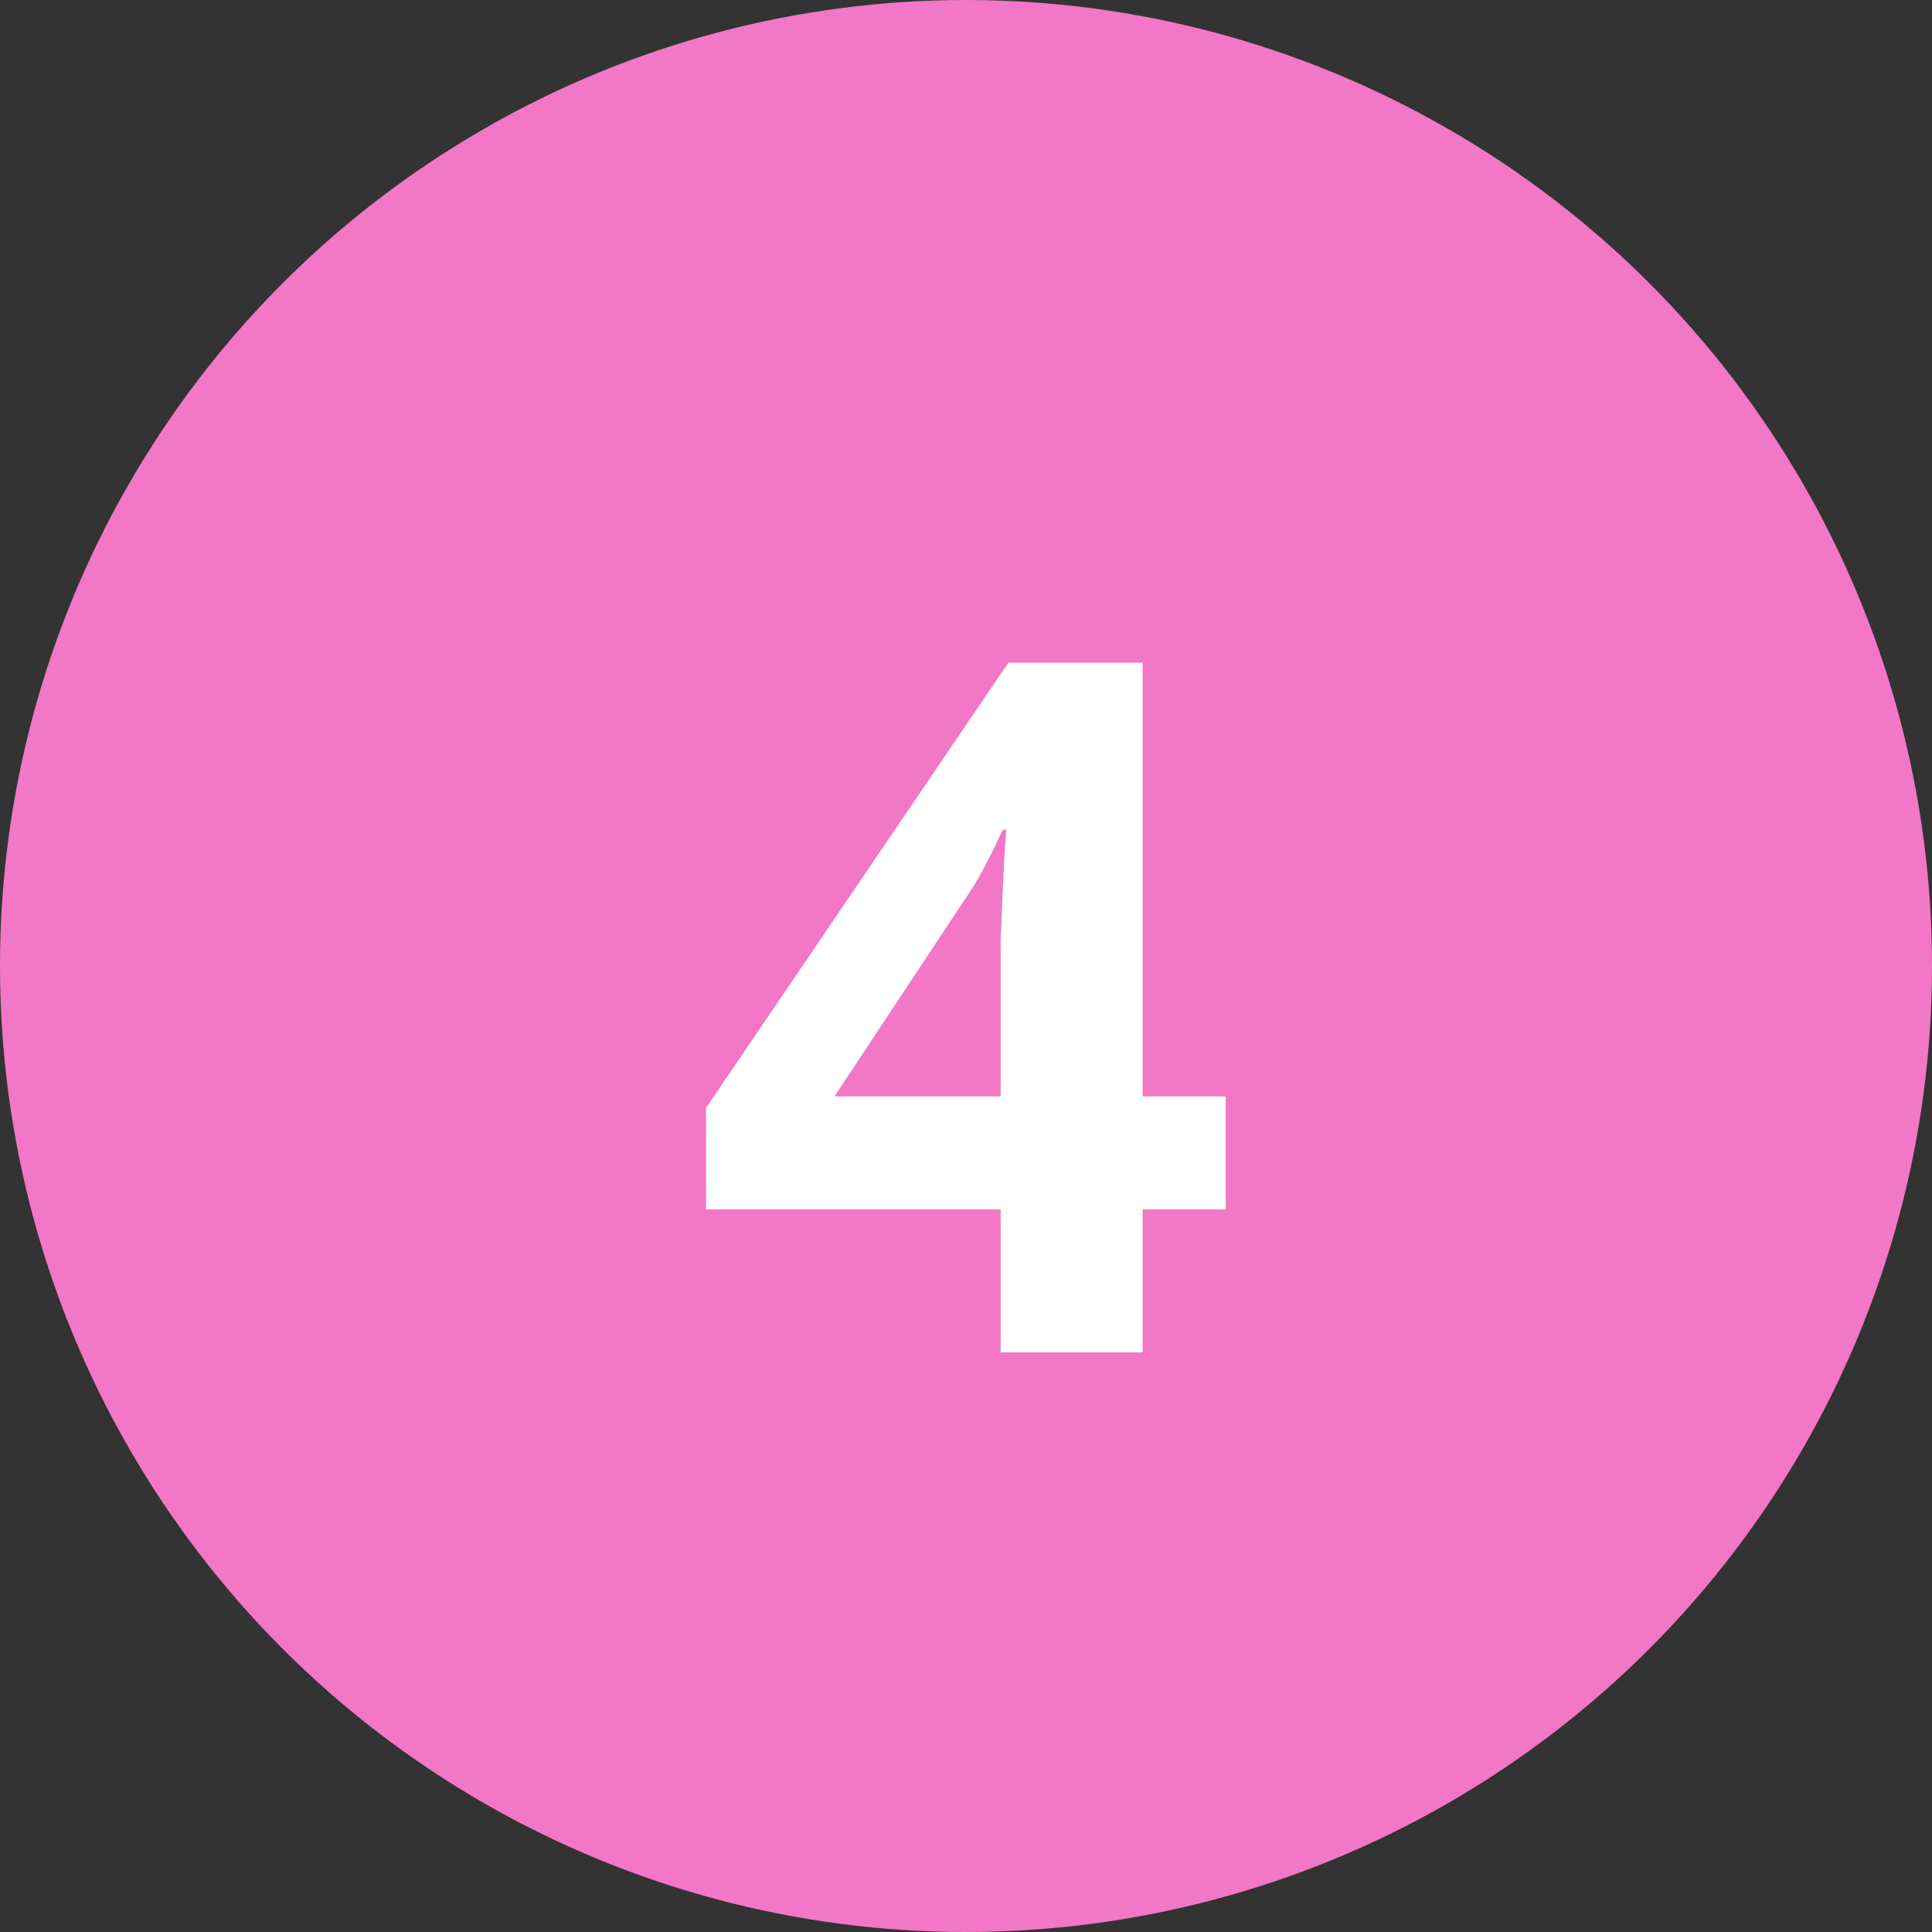
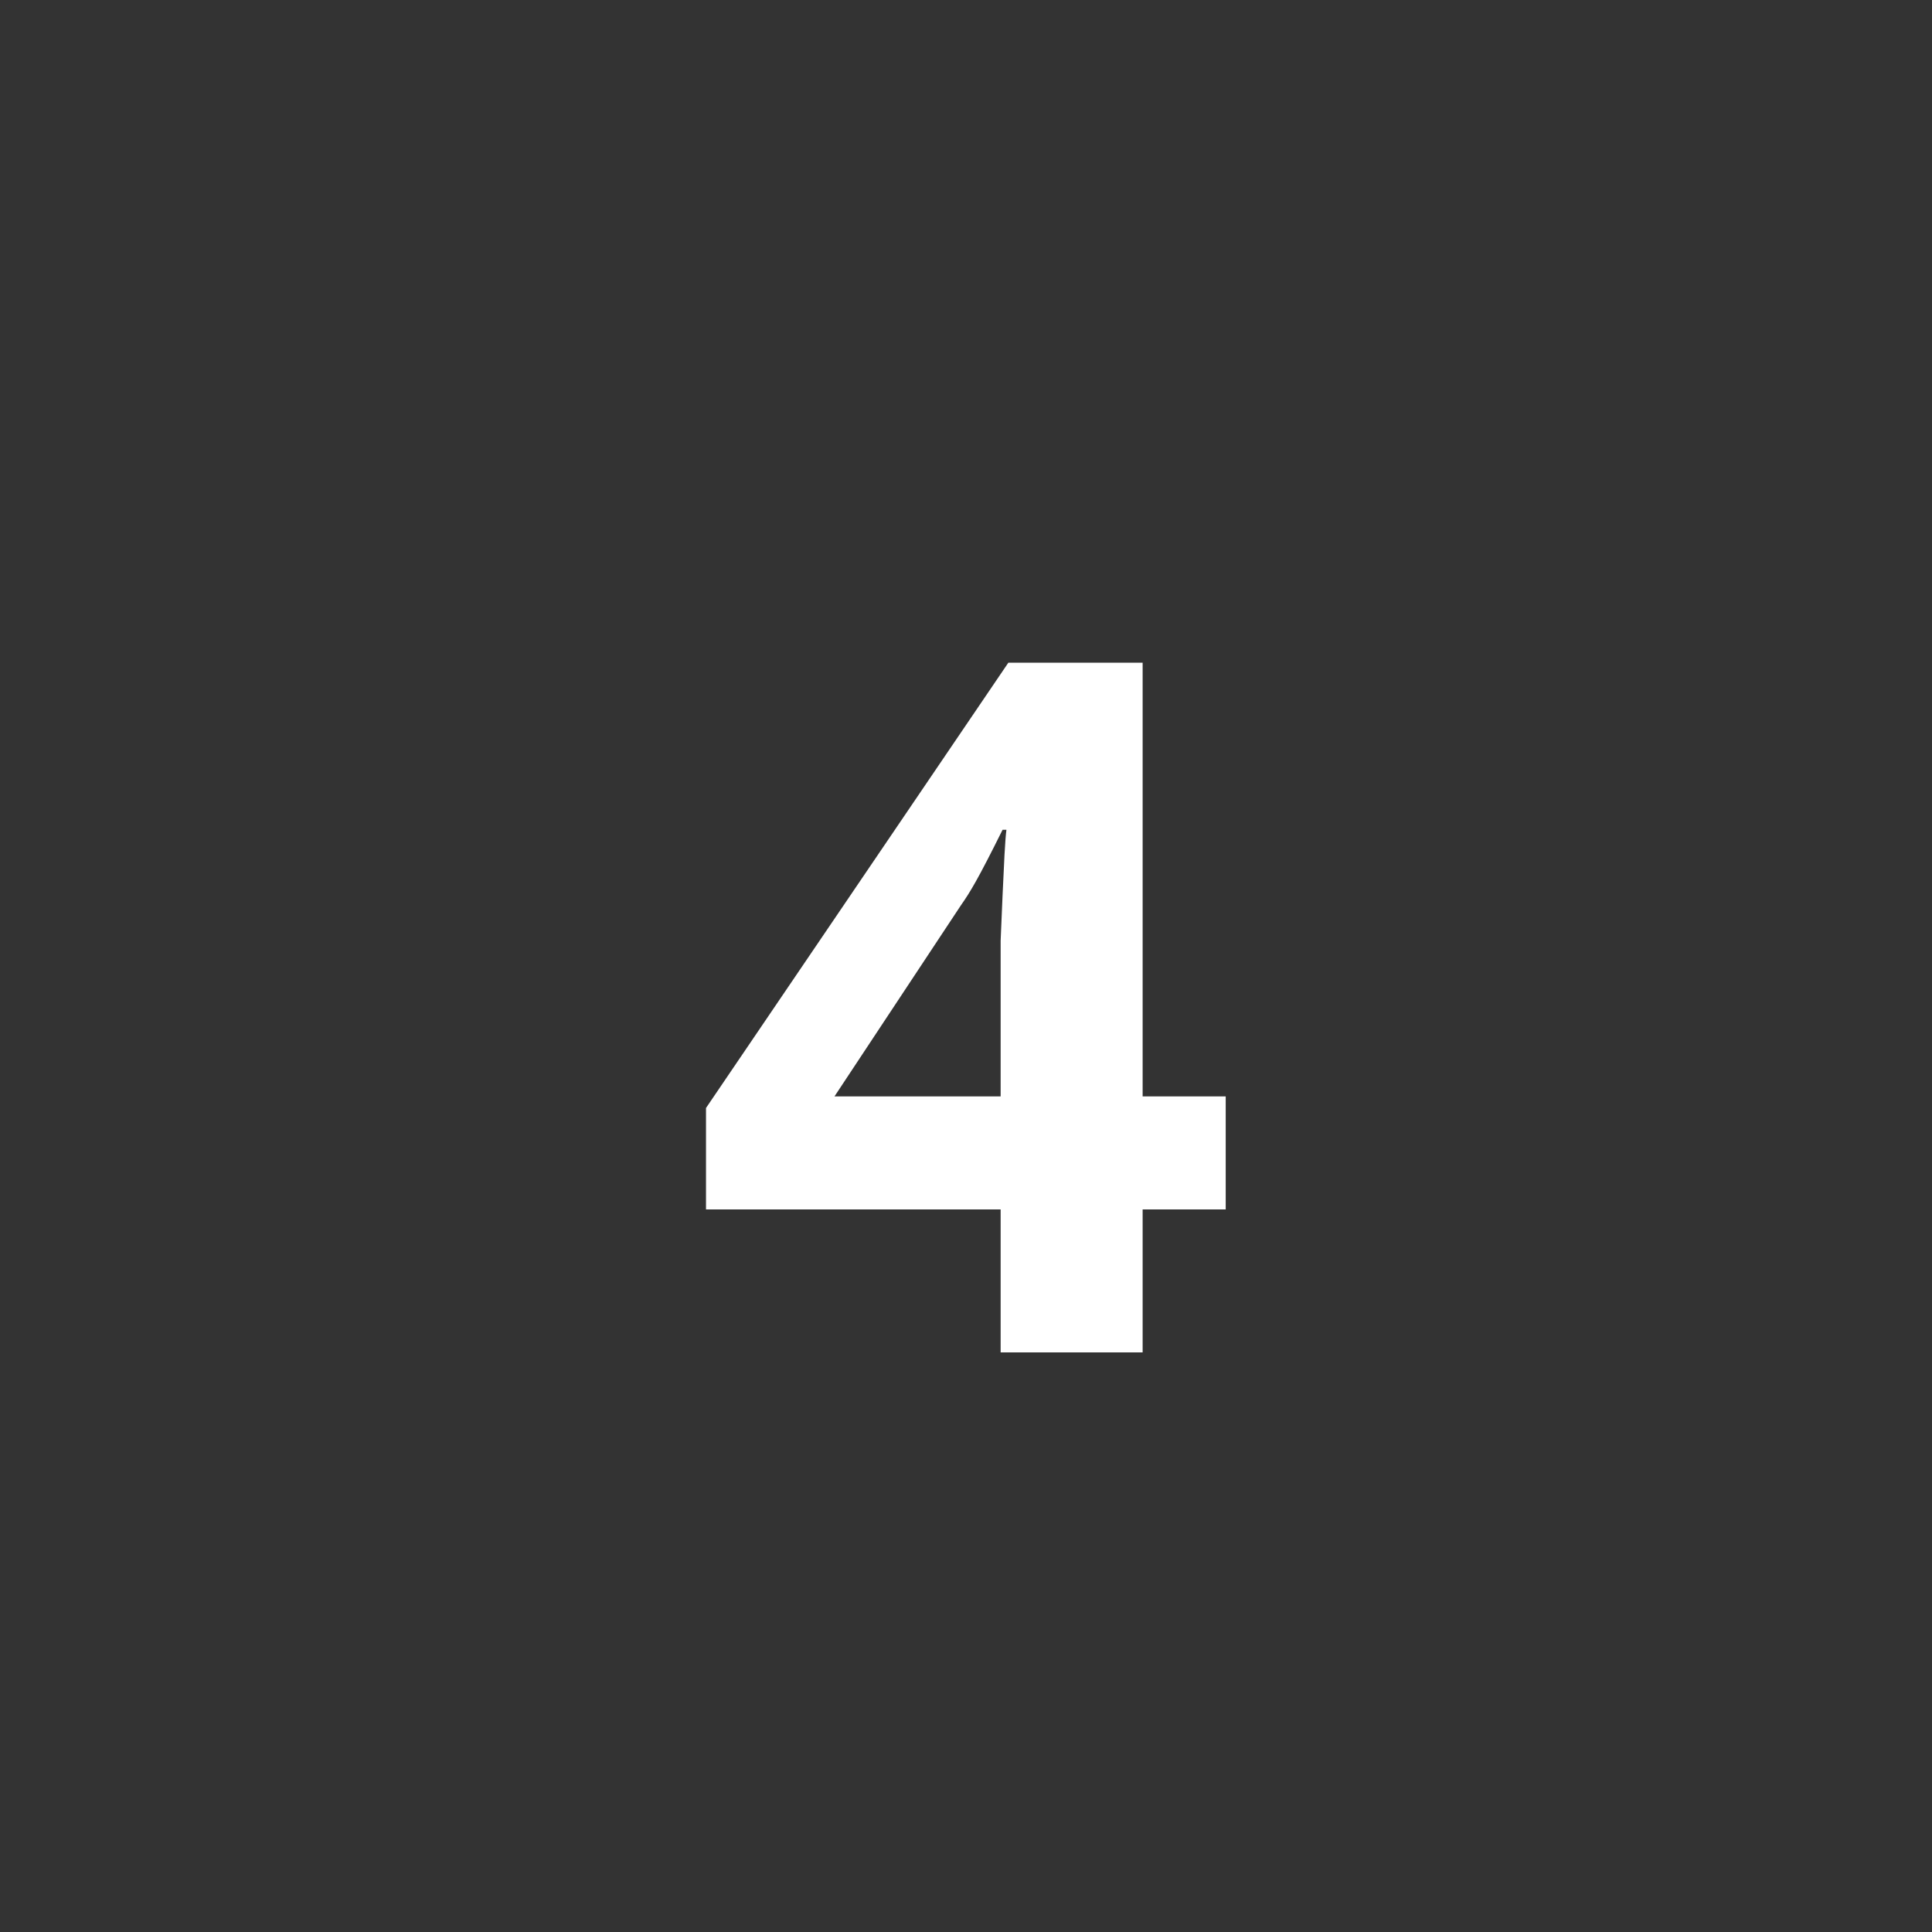
<svg xmlns="http://www.w3.org/2000/svg" width="40" height="40" viewBox="0 0 40 40" fill="none">
  <rect x="0" y="0" width="40" height="40" fill="#333333" stroke="none" />
-   <circle cx="20" cy="20" r="20" fill="#F277C6" />
-   <path d="M25.377 25.04H23.657V28H20.717V25.04H14.617V22.94L20.877 13.72H23.657V22.7H25.377V25.04ZM20.717 20.28C20.717 20.053 20.717 19.787 20.717 19.48C20.731 19.16 20.744 18.847 20.757 18.54C20.771 18.22 20.784 17.94 20.797 17.7C20.811 17.447 20.824 17.273 20.837 17.18H20.757C20.637 17.447 20.511 17.707 20.377 17.96C20.244 18.213 20.084 18.473 19.897 18.74L17.277 22.7H20.717V20.28Z" fill="white" />
+   <path d="M25.377 25.04H23.657V28H20.717V25.04H14.617V22.94L20.877 13.72H23.657V22.7H25.377V25.04ZM20.717 20.28C20.717 20.053 20.717 19.787 20.717 19.48C20.731 19.16 20.744 18.847 20.757 18.54C20.771 18.22 20.784 17.94 20.797 17.7C20.811 17.447 20.824 17.273 20.837 17.18H20.757C20.244 18.213 20.084 18.473 19.897 18.74L17.277 22.7H20.717V20.28Z" fill="white" />
</svg>